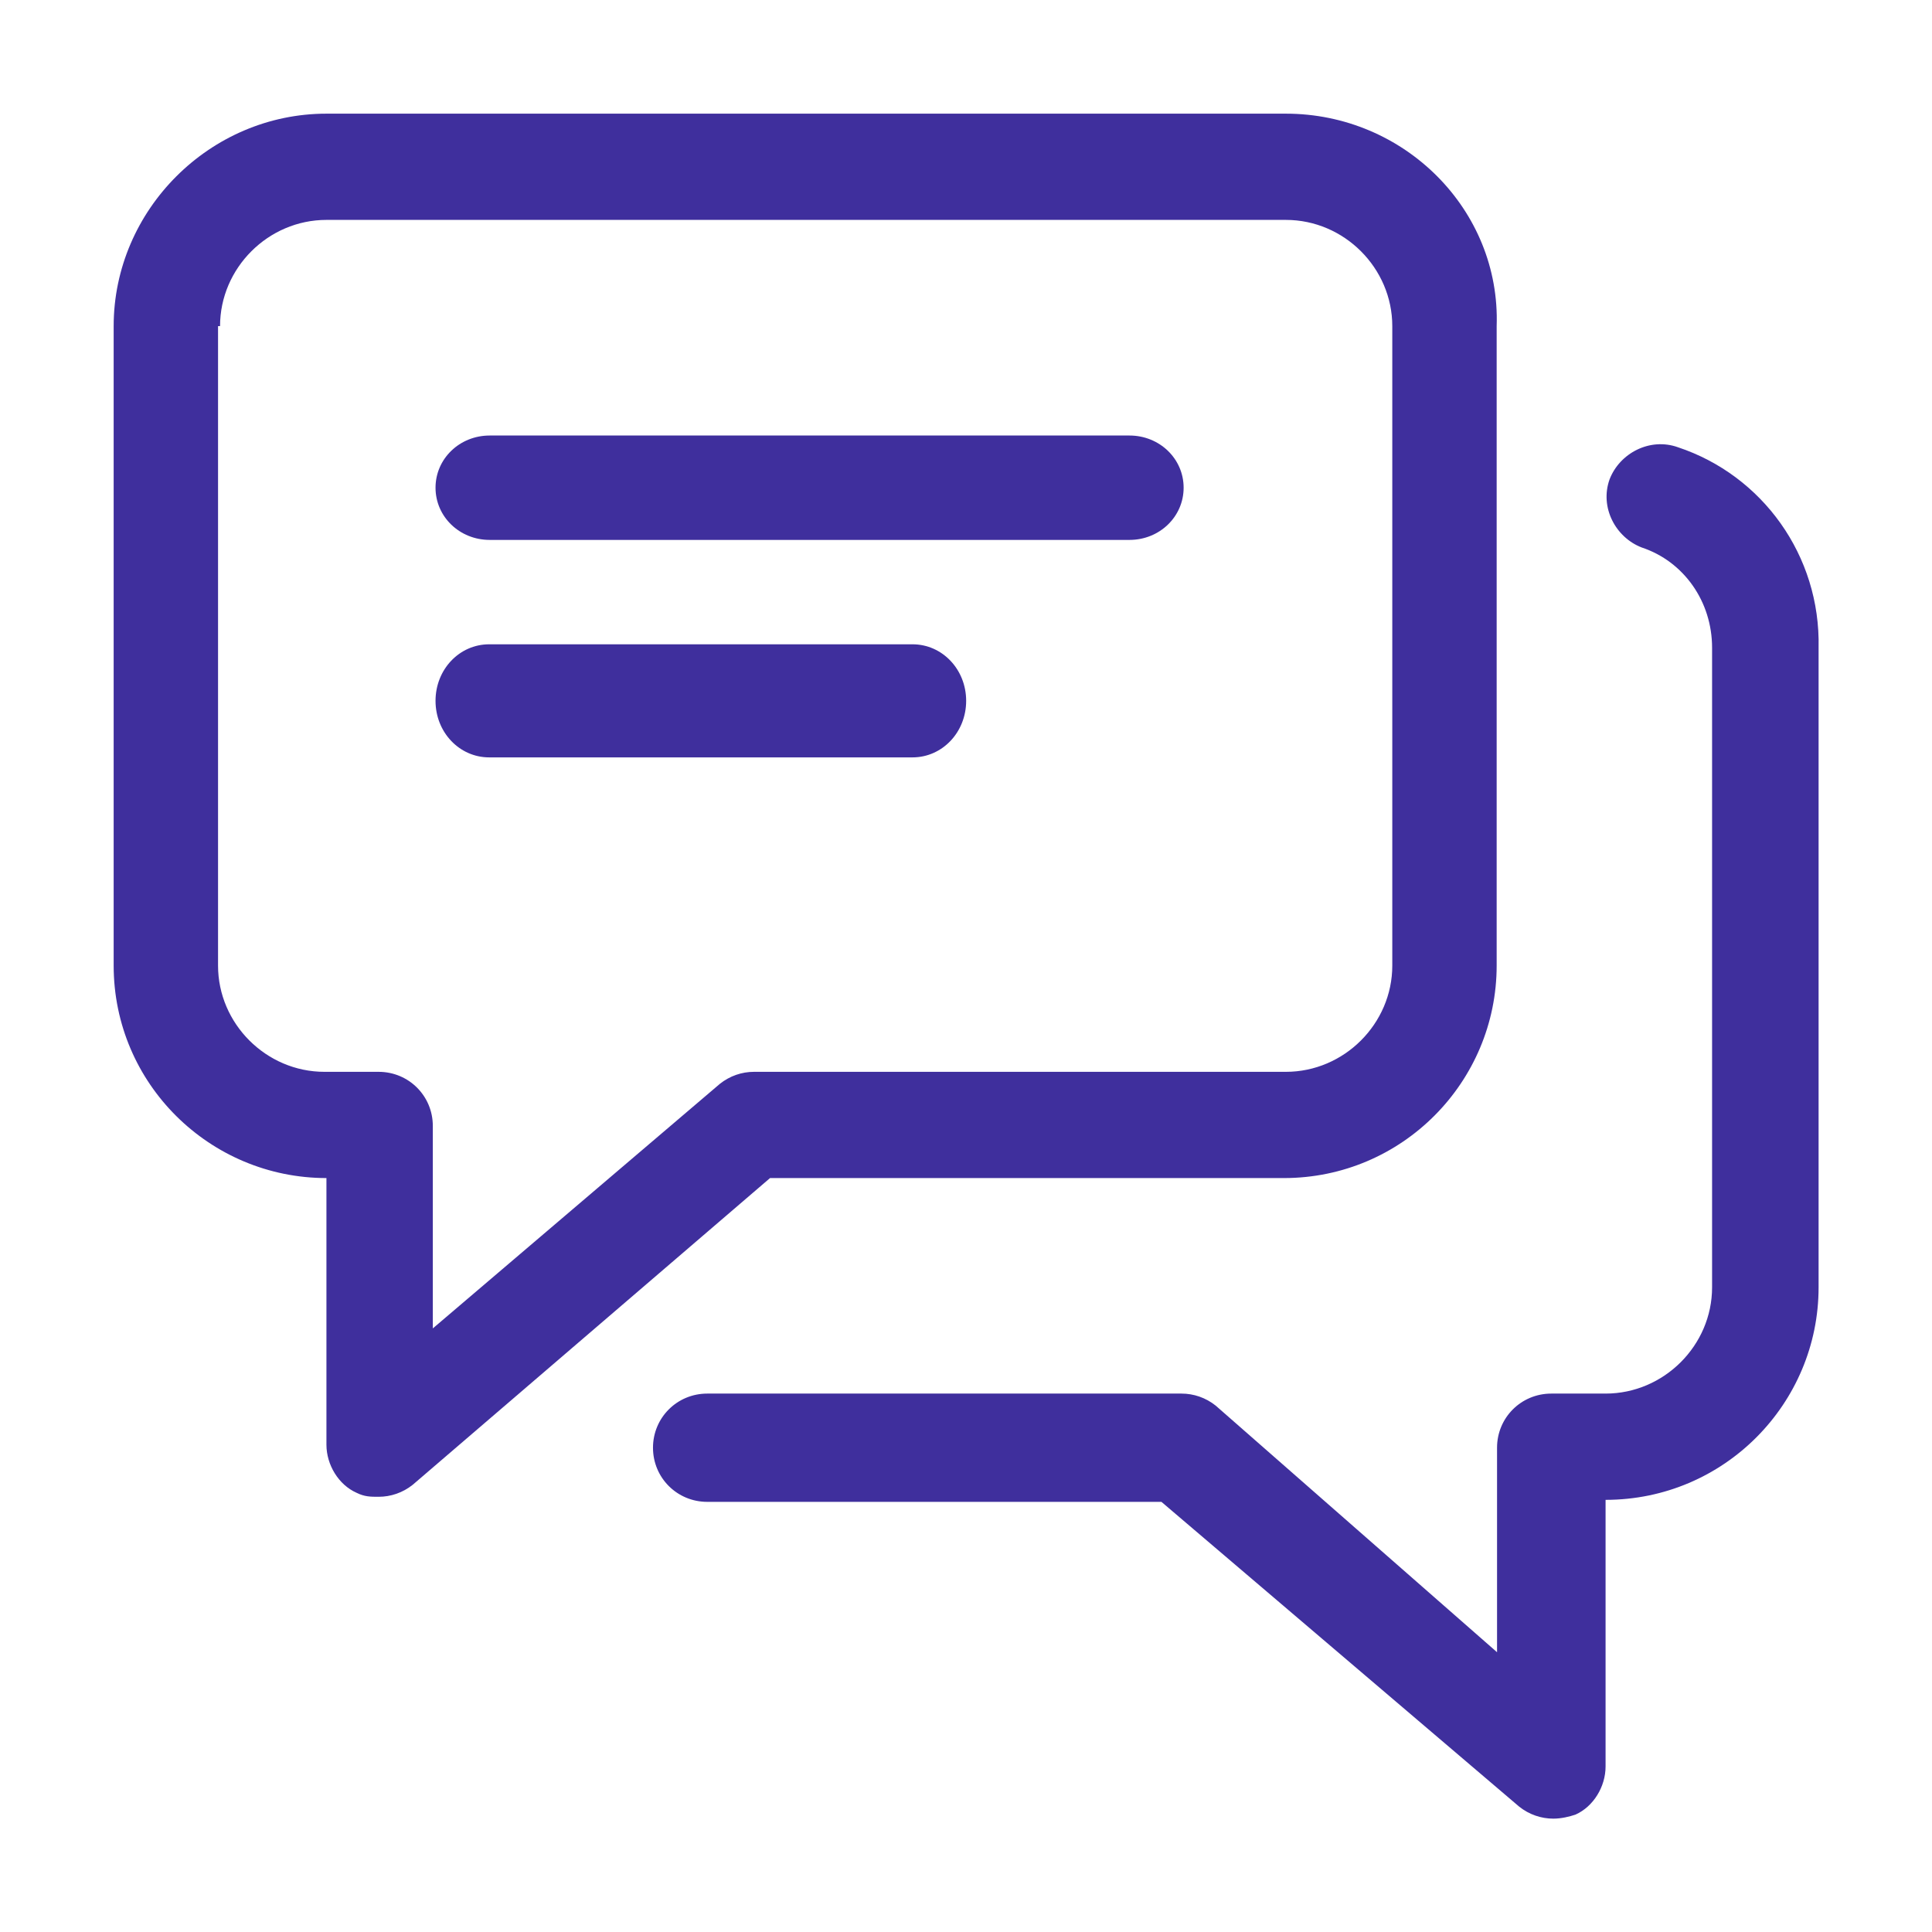
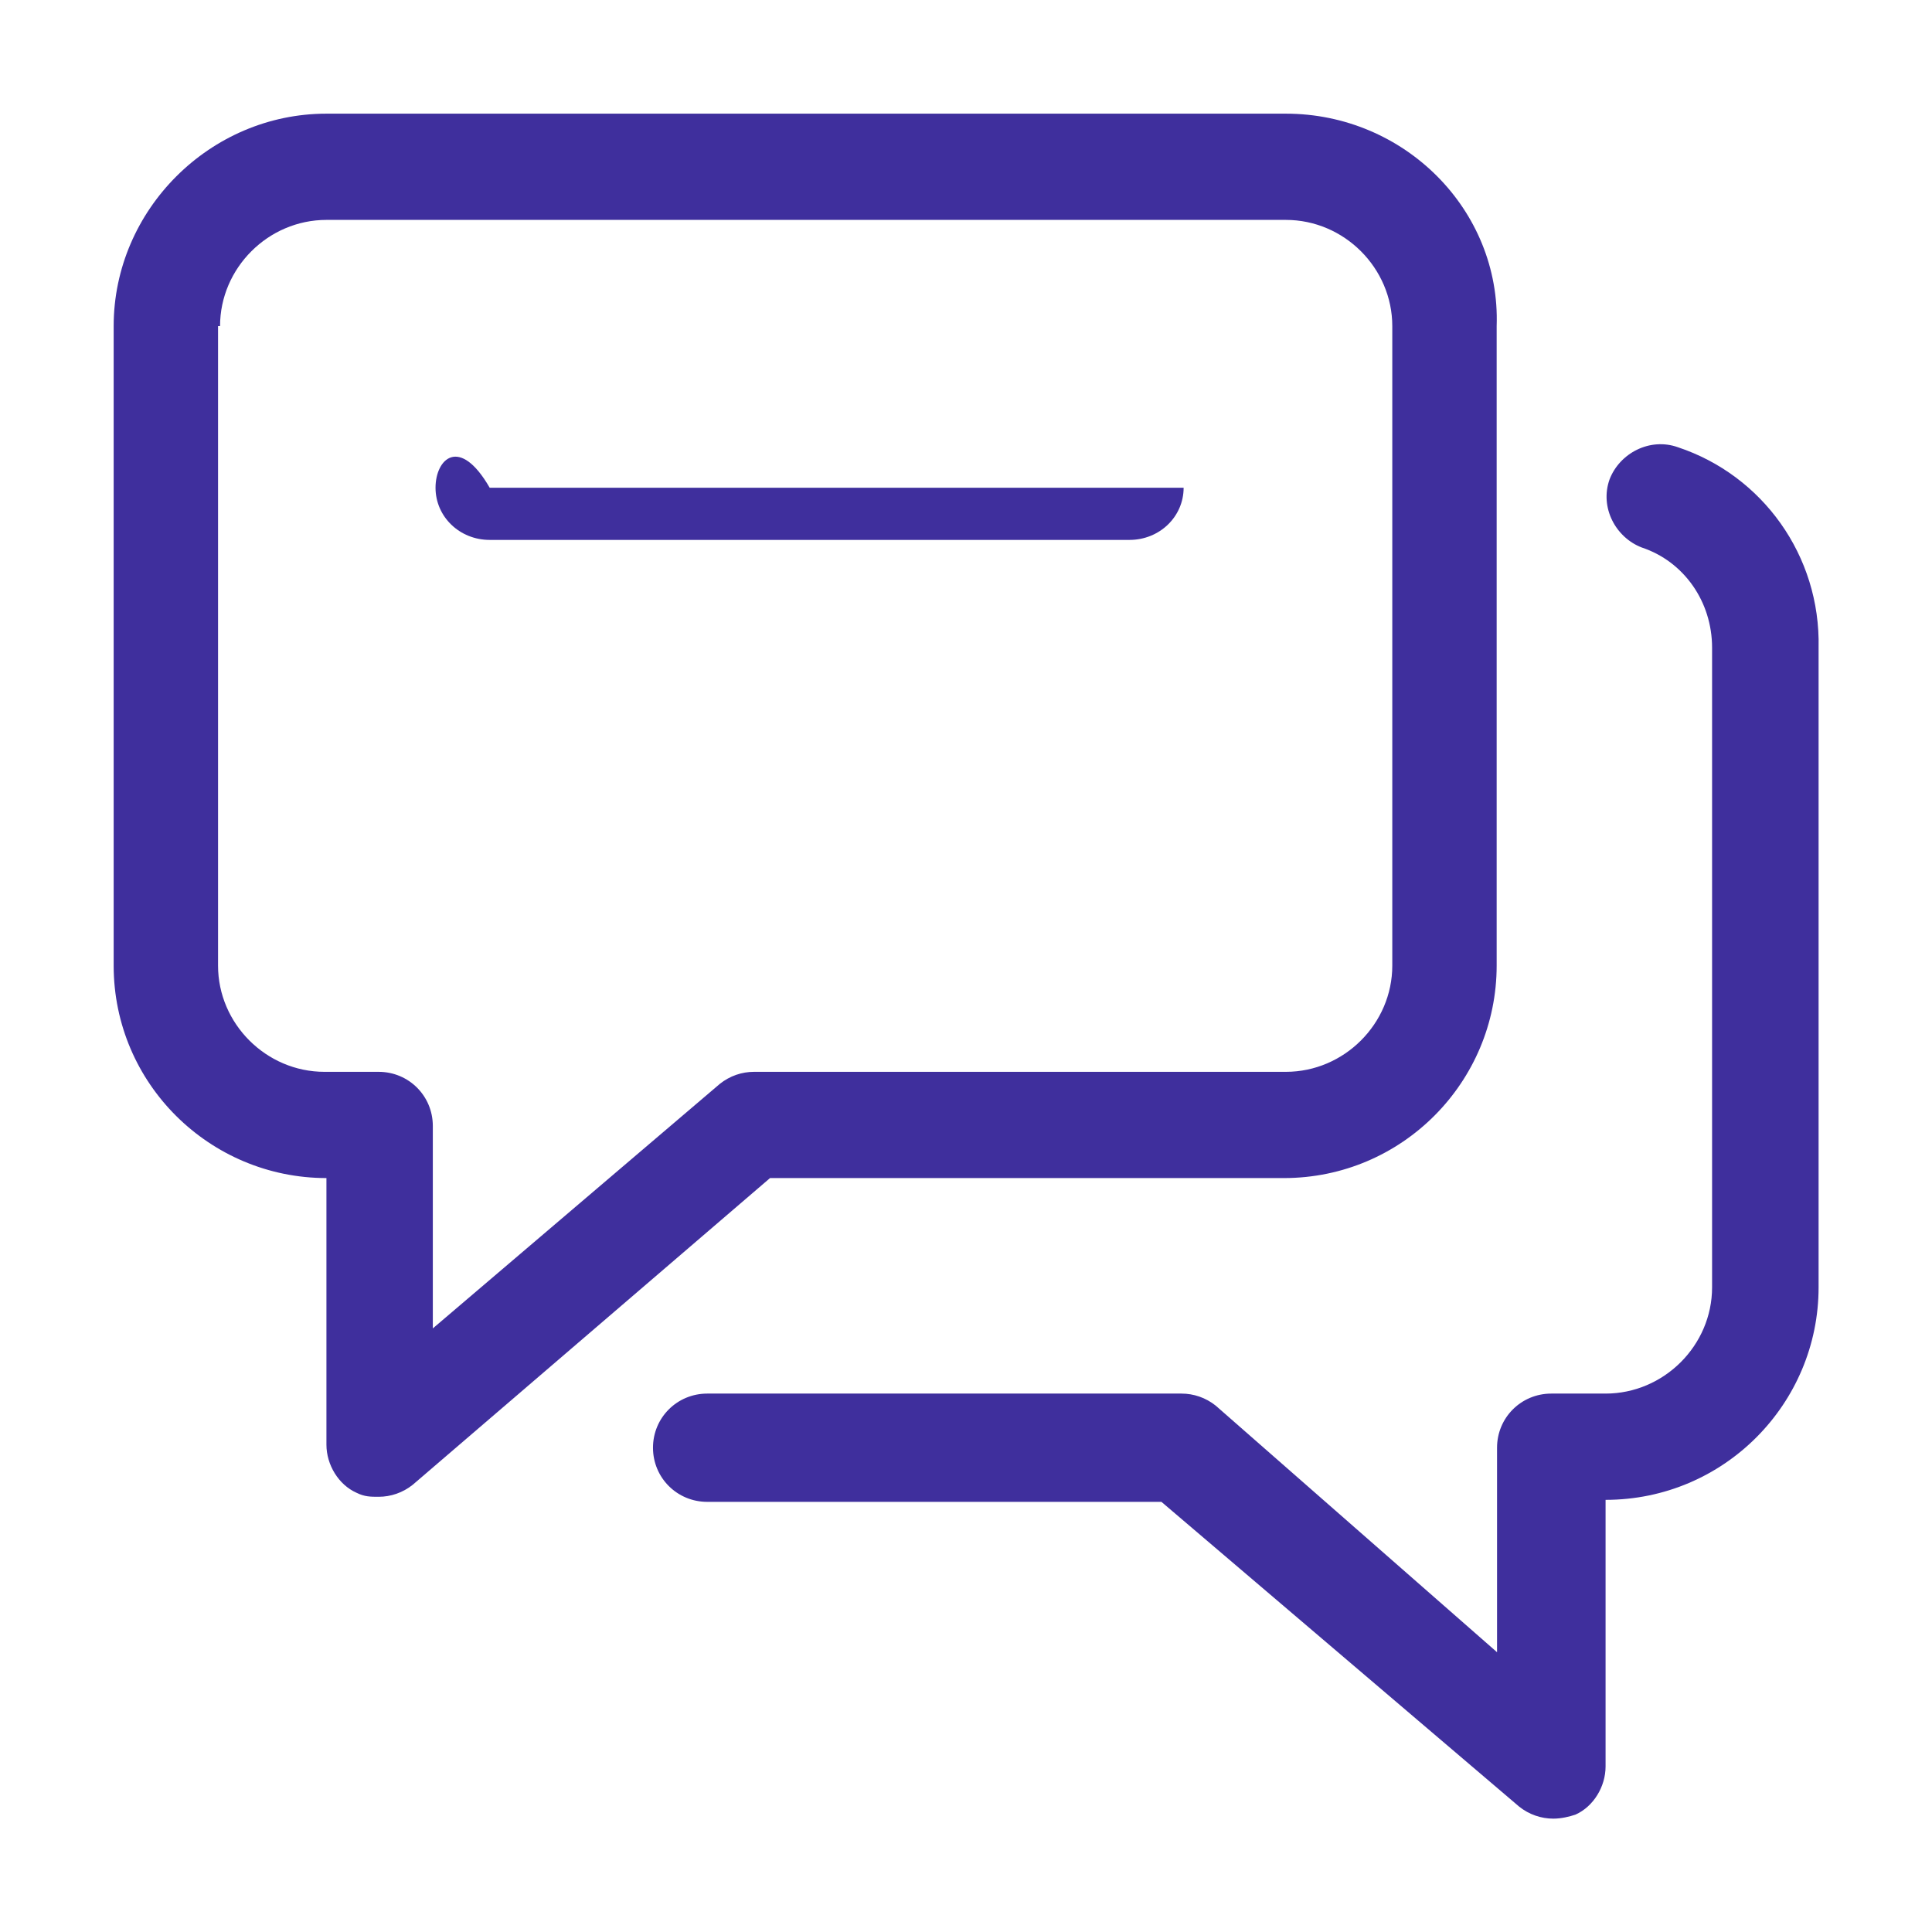
<svg xmlns="http://www.w3.org/2000/svg" version="1.1" width="1000" height="1000">
  <g transform="matrix(1.786,0,0,1.786,0,-0)">
    <svg version="1.1" width="560" height="560">
      <svg width="560" height="560" viewBox="0 0 560 560" fill="none">
        <path d="M94.604 341.414V418.677C94.604 424.487 98.094 430.296 103.33 432.62C105.656 433.781 107.402 433.781 109.728 433.781C113.219 433.781 116.709 432.62 119.618 430.296L223.164 341.414H372.084C406.406 341.414 433.746 313.529 433.746 279.836V94.519C434.91 60.826 406.987 32.941 372.666 32.941H94.604C60.864 32.941 32.941 60.826 32.941 94.519V279.836C32.941 314.11 60.864 341.414 94.604 341.414ZM63.773 94.519C63.773 77.673 77.734 63.73 94.604 63.73H372.666C389.536 63.73 403.497 77.673 403.497 94.519V279.836C403.497 296.682 389.536 310.625 372.666 310.625H218.51C215.02 310.625 211.529 311.787 208.621 314.11L125.435 384.983V326.31C125.435 317.596 118.454 310.625 109.728 310.625H94.022C77.152 310.625 63.191 296.682 63.191 279.836V94.519H63.773Z" fill="#3F2F9D" />
        <path d="M486.275 129.614C478.121 126.709 469.385 131.357 466.473 138.911C463.561 147.046 468.22 155.762 475.791 158.667C488.022 162.734 496.176 174.356 496.176 187.72V373.078C496.176 389.929 482.198 403.874 465.308 403.874H449.583C440.846 403.874 433.857 410.847 433.857 419.563V478.831L352.319 407.36C349.407 405.036 345.913 403.874 342.418 403.874H204.968C196.232 403.874 189.243 410.847 189.243 419.563C189.243 428.279 196.232 435.251 204.968 435.251H336.594L440.264 523.572C443.176 525.897 446.67 527.059 450.165 527.059C452.495 527.059 454.824 526.478 456.572 525.897C461.813 523.572 465.308 517.762 465.308 511.951V434.67C499.67 434.67 527.044 406.779 527.044 373.078V187.72C527.626 160.991 510.736 137.749 486.275 129.614Z" fill="#3F2F9D" />
-         <path d="M141.914 156.471H327.333C336.051 156.471 343.026 149.748 343.026 141.345C343.026 132.941 336.051 126.218 327.333 126.218H141.914C133.195 126.218 126.22 132.941 126.22 141.345C126.22 149.748 133.195 156.471 141.914 156.471Z" fill="#3F2F9D" />
-         <path d="M141.771 219.496H264.45C273.09 219.496 280.001 212.213 280.001 203.109C280.001 194.005 273.09 186.723 264.45 186.723H141.771C133.131 186.723 126.22 194.005 126.22 203.109C126.22 212.213 133.131 219.496 141.771 219.496Z" fill="#3F2F9D" />
+         <path d="M141.914 156.471H327.333C336.051 156.471 343.026 149.748 343.026 141.345H141.914C133.195 126.218 126.22 132.941 126.22 141.345C126.22 149.748 133.195 156.471 141.914 156.471Z" fill="#3F2F9D" />
      </svg>
    </svg>
  </g>
</svg>